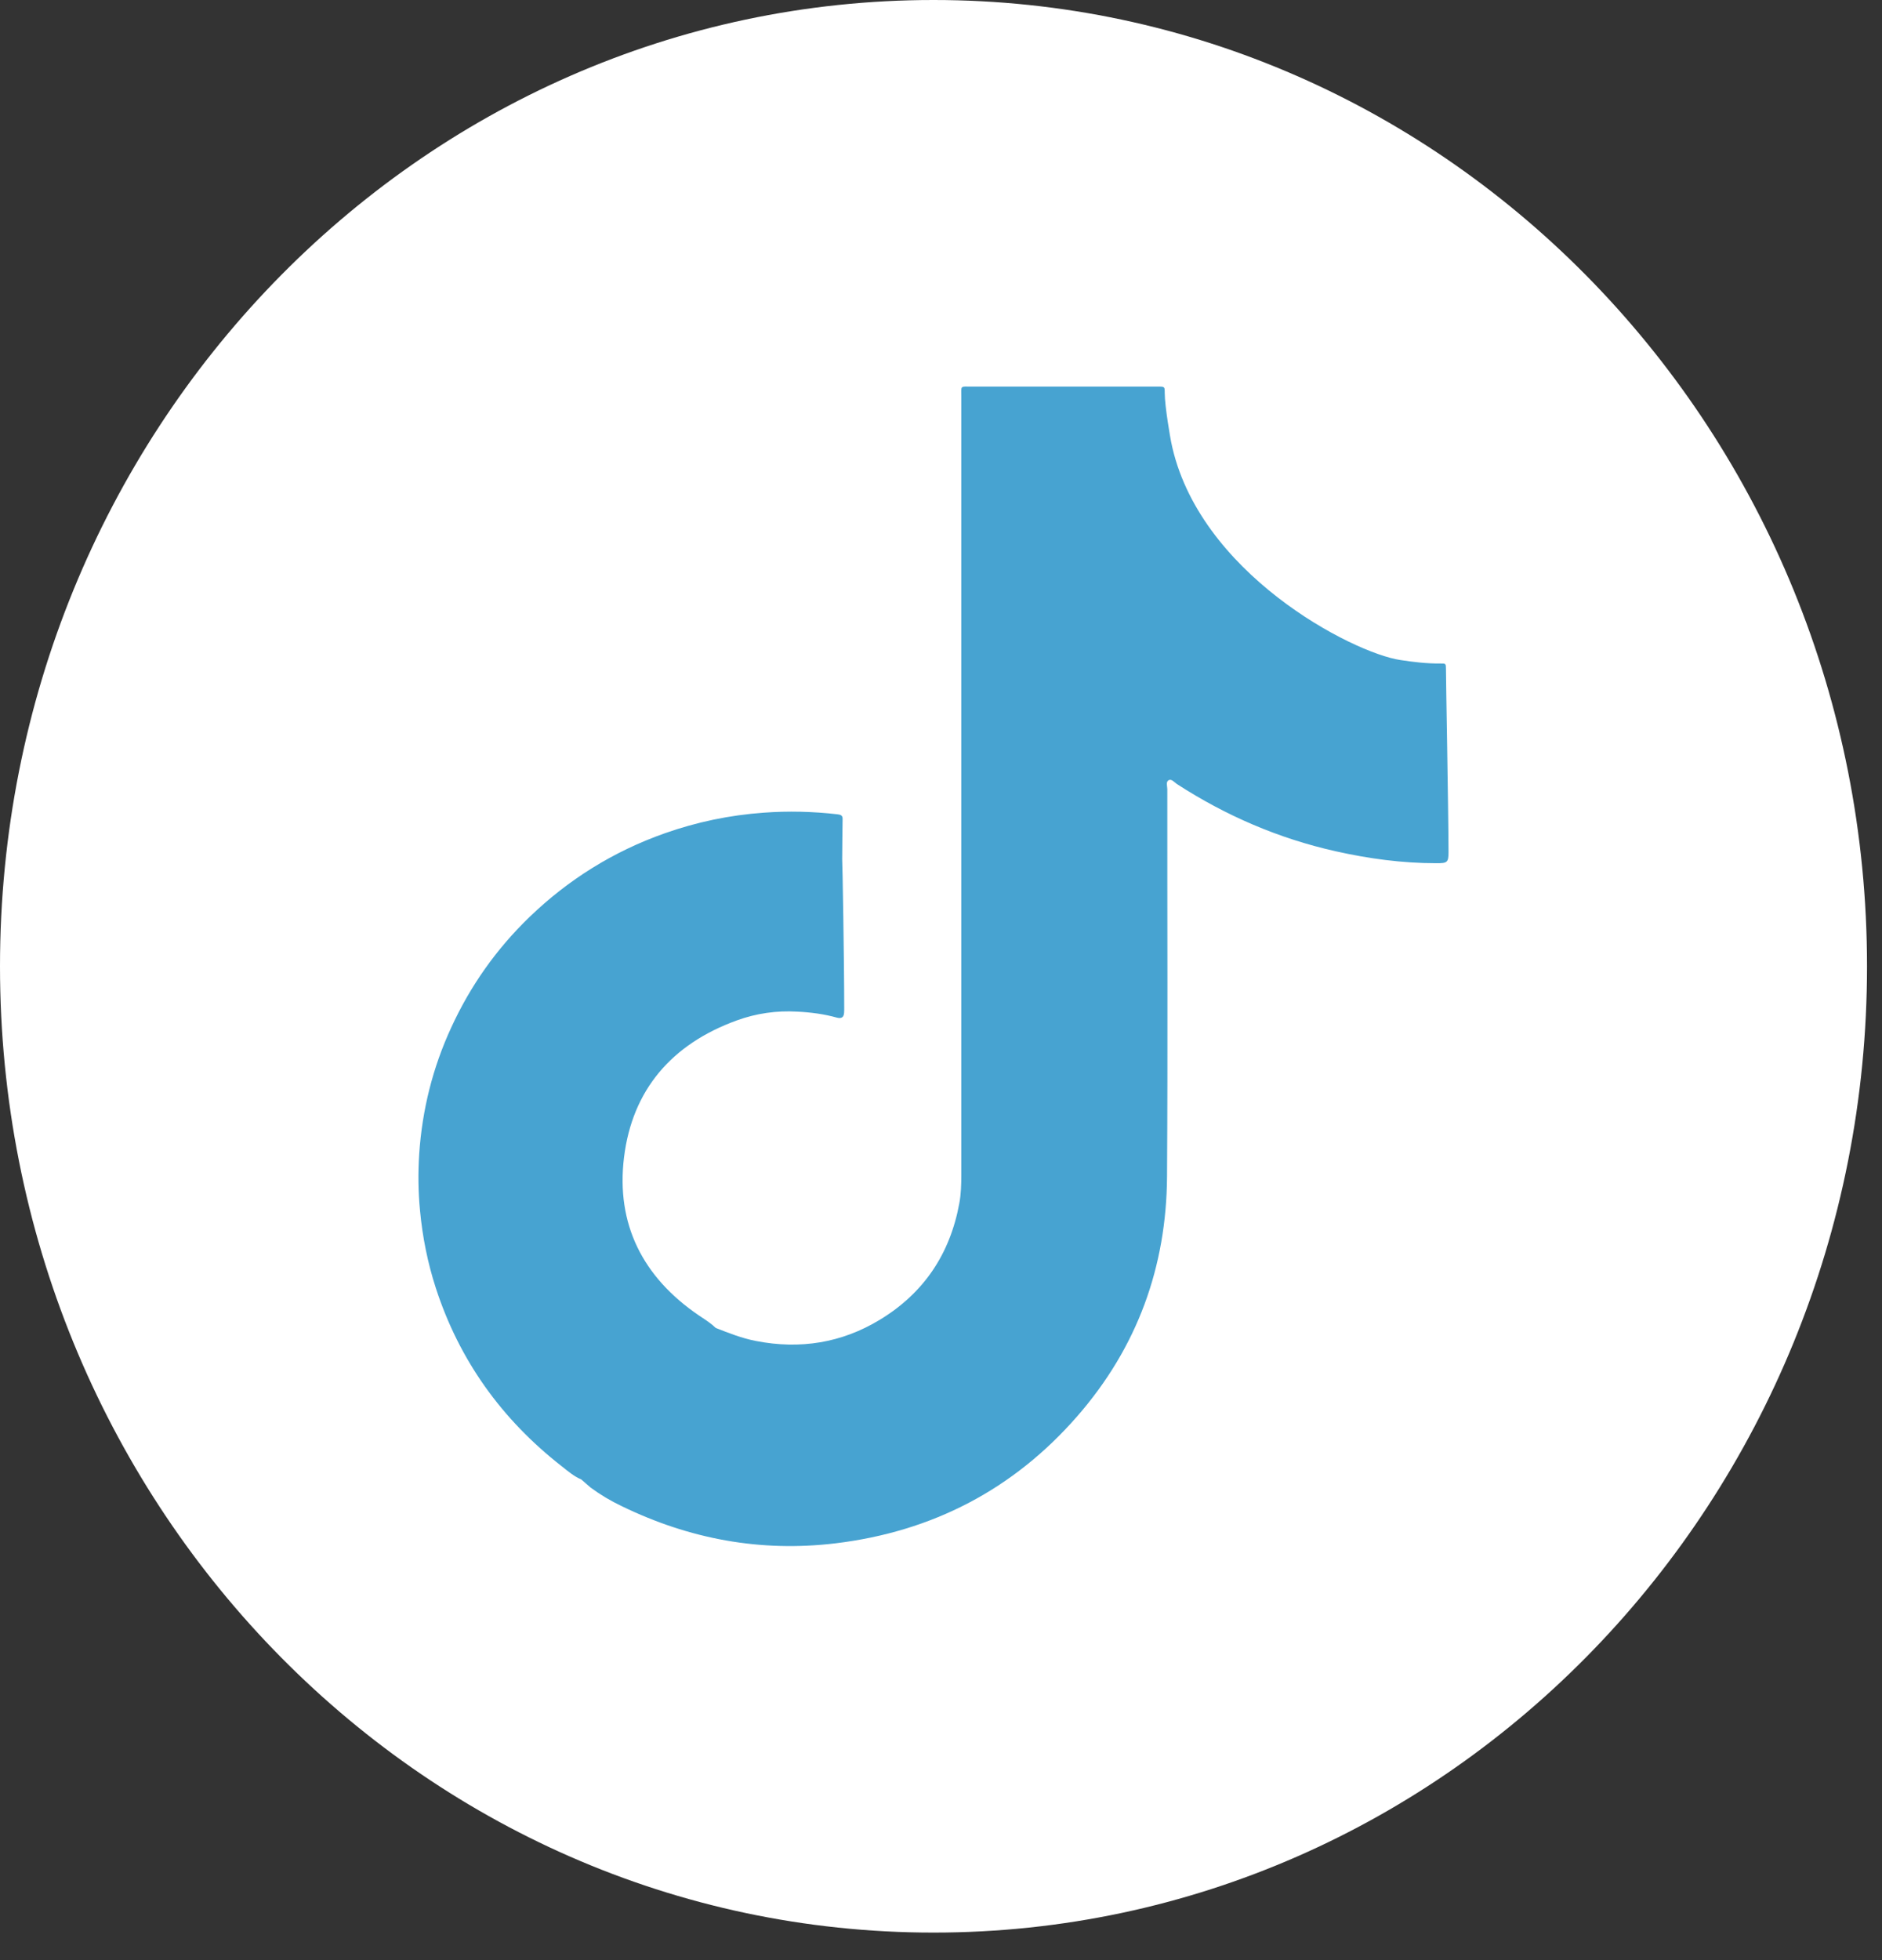
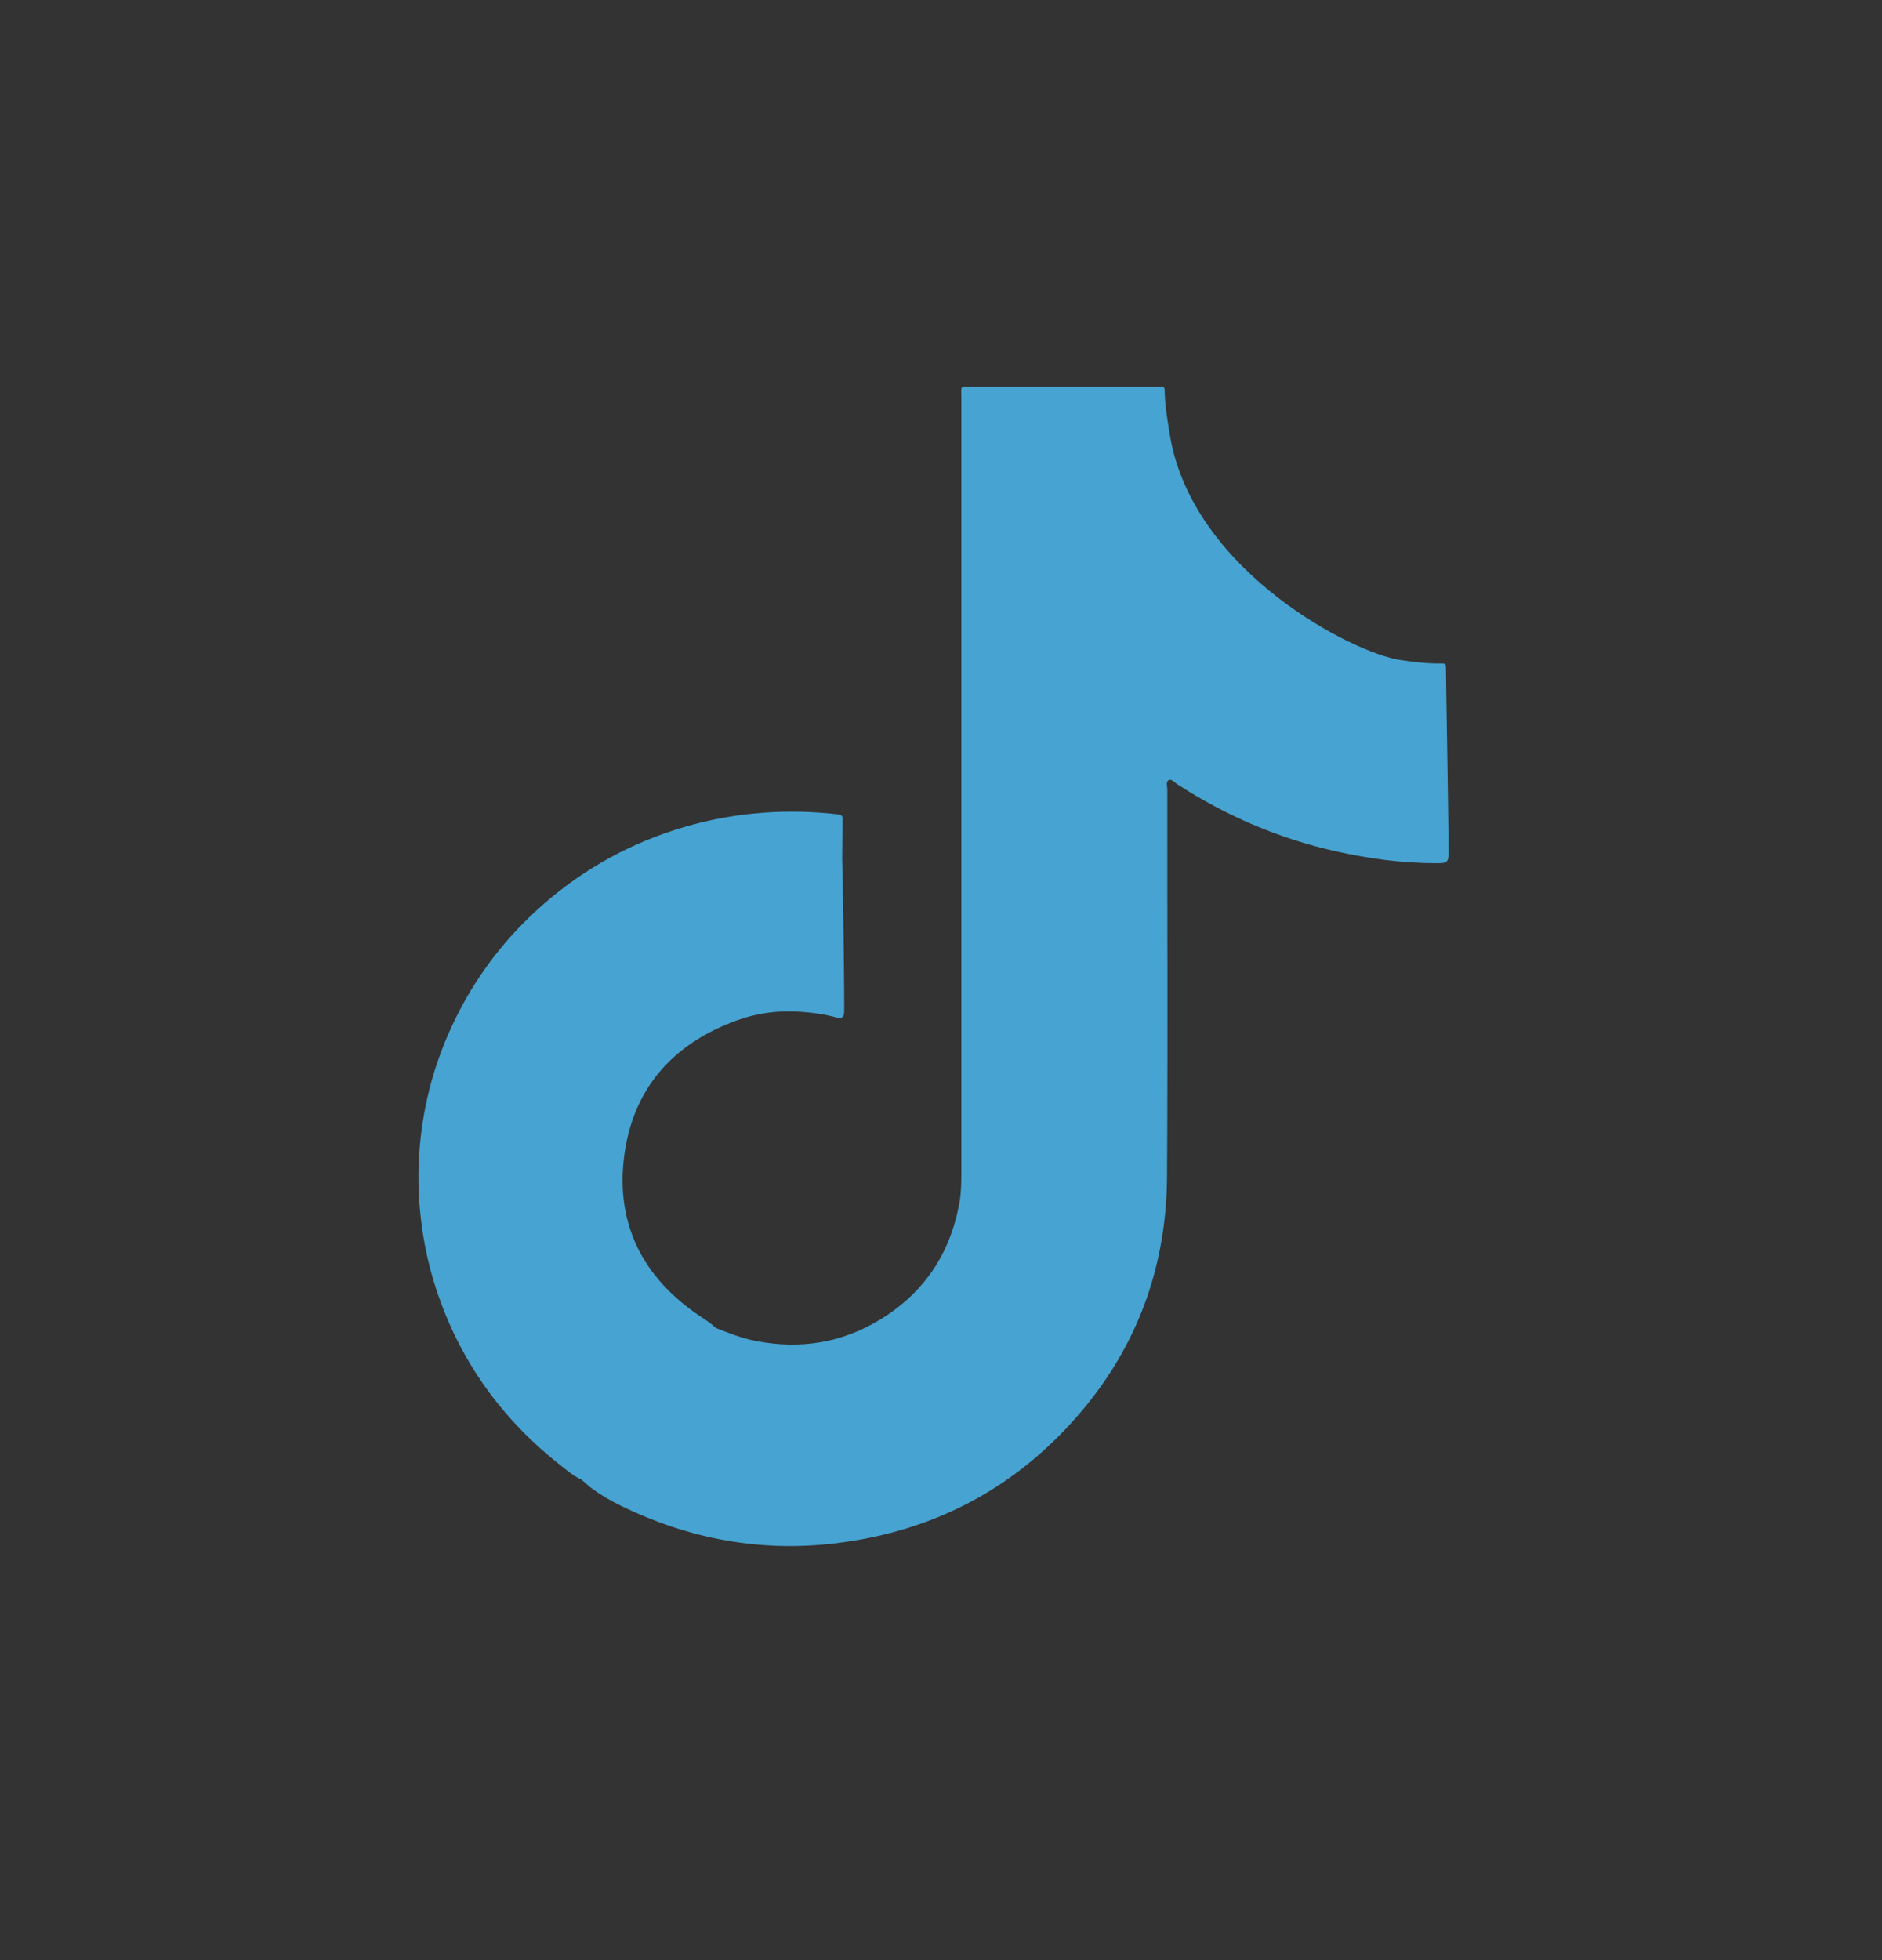
<svg xmlns="http://www.w3.org/2000/svg" width="49" height="51" viewBox="0 0 49 51" fill="none">
  <rect x="0" y="0" width="49" height="51" fill="#333333" stroke="none" />
-   <path d="M24.305 50.286C37.728 50.286 48.61 39.029 48.61 25.143C48.61 11.257 37.728 0 24.305 0C10.882 0 0 11.257 0 25.143C0 39.029 10.882 50.286 24.305 50.286Z" fill="white" />
  <path d="M37.647 17.403C37.647 17.268 37.643 17.261 37.498 17.264C37.149 17.268 36.803 17.226 36.461 17.174C35.216 16.99 31.175 14.905 30.491 11.495C30.477 11.429 30.325 10.582 30.325 10.222C30.325 10.062 30.322 10.059 30.163 10.059C30.124 10.059 30.089 10.059 30.05 10.059C28.469 10.059 26.885 10.059 25.304 10.059C24.987 10.059 25.029 10.02 25.029 10.333C25.029 17.077 25.029 23.821 25.029 30.566C25.029 30.815 25.022 31.069 24.976 31.315C24.736 32.62 24.059 33.643 22.908 34.34C21.913 34.944 20.83 35.117 19.68 34.892C19.316 34.822 18.978 34.687 18.639 34.555C18.611 34.531 18.582 34.507 18.558 34.483C18.445 34.389 18.318 34.309 18.194 34.226C16.73 33.23 16.035 31.846 16.247 30.115C16.462 28.359 17.489 27.166 19.182 26.552C19.687 26.368 20.22 26.291 20.759 26.323C21.109 26.34 21.455 26.385 21.79 26.479C21.906 26.51 21.97 26.472 21.977 26.35C21.98 26.309 21.98 26.264 21.98 26.222C21.98 25.011 21.934 22.368 21.927 22.361C21.931 22.014 21.931 21.663 21.938 21.317C21.942 21.216 21.889 21.198 21.804 21.188C21.165 21.115 20.527 21.098 19.884 21.146C18.999 21.209 18.138 21.389 17.302 21.684C15.968 22.156 14.8 22.885 13.791 23.856C12.923 24.692 12.242 25.657 11.744 26.746C11.264 27.787 10.993 28.88 10.915 30.017C10.883 30.51 10.887 31.006 10.936 31.502C11 32.186 11.134 32.855 11.346 33.511C11.956 35.391 13.06 36.932 14.631 38.157C14.789 38.281 14.945 38.417 15.135 38.496C15.216 38.566 15.294 38.635 15.375 38.705C15.629 38.892 15.901 39.055 16.187 39.19C17.944 40.044 19.796 40.391 21.747 40.158C24.281 39.853 26.391 38.75 28.049 36.849C29.612 35.058 30.371 32.959 30.385 30.611C30.406 27.253 30.389 23.894 30.392 20.532C30.392 20.453 30.346 20.338 30.435 20.297C30.505 20.265 30.576 20.355 30.643 20.401C31.913 21.223 33.286 21.816 34.771 22.149C35.636 22.343 36.507 22.461 37.396 22.461C37.675 22.461 37.714 22.448 37.714 22.173C37.71 20.983 37.647 17.722 37.647 17.403Z" fill="#47A3D1" />
</svg>